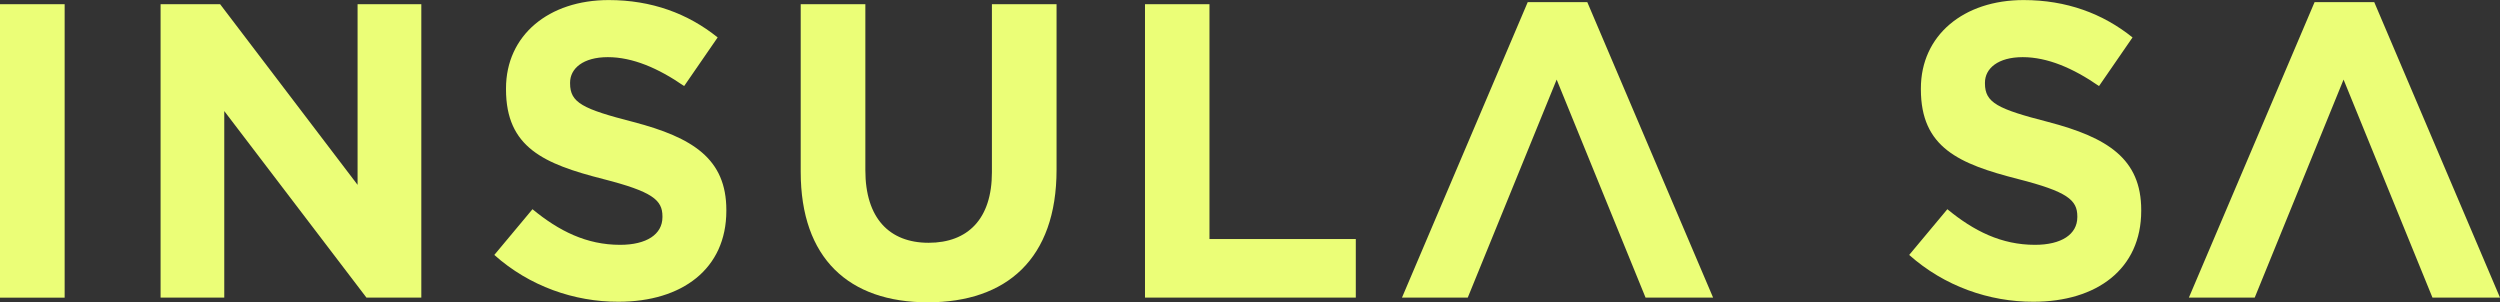
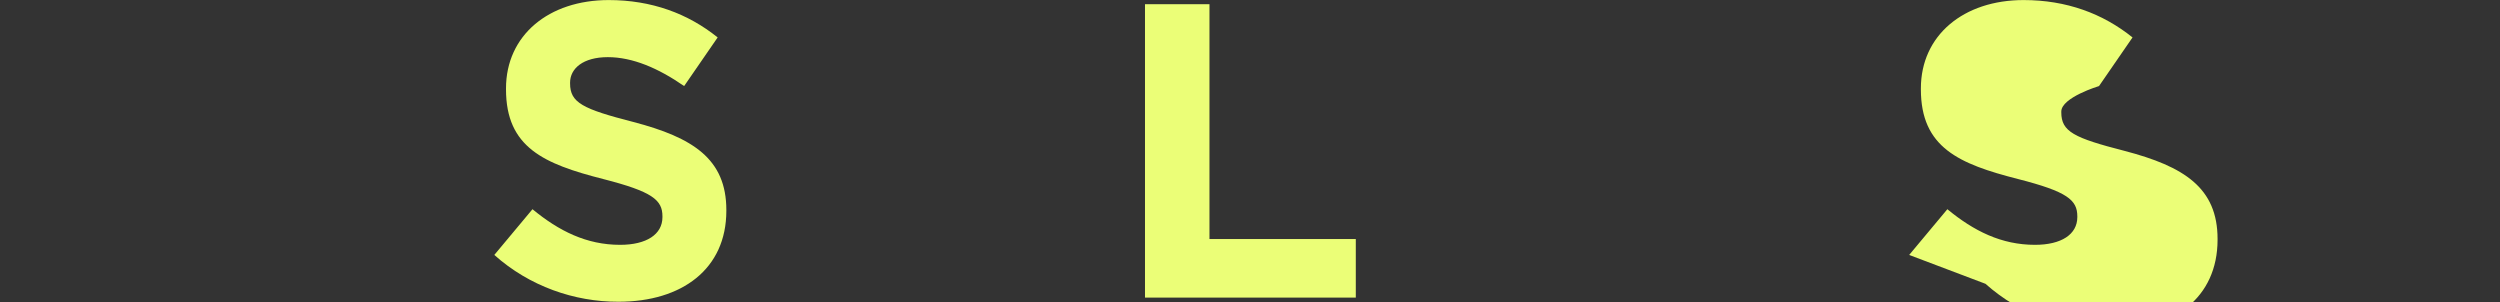
<svg xmlns="http://www.w3.org/2000/svg" id="Calque_1" data-name="Calque 1" viewBox="0 0 440.11 53.21">
  <rect x="0" y="0" width="440.11" height="53.21" fill="#333333" stroke="none" />
  <defs>
    <style>      .cls-1 {        fill: #ebfe77;        stroke-width: 0px;      }    </style>
  </defs>
-   <rect class="cls-1" y=".74" width="11.38" height="51.66" />
-   <polygon class="cls-1" points="62.95 .74 62.95 32.54 38.75 .74 28.27 .74 28.27 52.39 39.48 52.39 39.48 19.55 64.51 52.39 74.17 52.39 74.17 .74 62.95 .74" />
  <g>
    <path class="cls-1" d="M87.02,44.88l6.72-8.05c4.66,3.84,9.52,6.27,15.42,6.27,4.66,0,7.46-1.84,7.46-4.88v-.14c0-2.88-1.78-4.35-10.42-6.56-10.42-2.66-17.12-5.54-17.12-15.79v-.16c0-9.38,7.54-15.56,18.08-15.56,7.54,0,13.95,2.37,19.18,6.58l-5.9,8.56c-4.58-3.17-9.09-5.09-13.44-5.09s-6.64,2-6.64,4.49v.14c0,3.39,2.21,4.49,11.13,6.78,10.48,2.74,16.38,6.5,16.38,15.5v.14c0,10.25-7.82,16.01-18.98,16.01-7.78.02-15.69-2.72-21.88-8.25" />
-     <path class="cls-1" d="M140.96,30.25V.74h11.38v29.23c0,8.42,4.21,12.77,11.13,12.77s11.15-4.21,11.15-12.4V.74h11.38v29.15c0,15.65-8.78,23.33-22.67,23.33s-22.37-7.74-22.37-22.96" />
  </g>
  <polygon class="cls-1" points="201.57 .74 201.57 52.39 238.68 52.39 238.68 42.08 212.92 42.08 212.92 .74 201.57 .74" />
-   <polygon class="cls-1" points="268.95 .37 246.81 52.39 258.39 52.39 274.04 14.01 289.69 52.39 301.58 52.39 279.43 .37 268.95 .37" />
-   <polygon class="cls-1" points="407.47 .37 385.34 52.39 396.93 52.39 412.57 14.01 428.22 52.39 440.11 52.39 417.97 .37 407.47 .37" />
-   <path class="cls-1" d="M336.1,44.88l6.72-8.05c4.66,3.84,9.52,6.27,15.42,6.27,4.66,0,7.46-1.84,7.46-4.88v-.14c0-2.88-1.78-4.35-10.42-6.56-10.42-2.66-17.12-5.54-17.12-15.79v-.16c0-9.38,7.54-15.56,18.08-15.56,7.54,0,13.95,2.37,19.18,6.58l-5.9,8.56c-4.58-3.17-9.09-5.09-13.44-5.09s-6.64,2-6.64,4.49v.14c0,3.39,2.21,4.49,11.13,6.78,10.48,2.74,16.38,6.5,16.38,15.5v.14c0,10.25-7.82,16.01-18.98,16.01-7.76.02-15.67-2.72-21.88-8.25" />
+   <path class="cls-1" d="M336.1,44.88l6.72-8.05c4.66,3.84,9.52,6.27,15.42,6.27,4.66,0,7.46-1.84,7.46-4.88v-.14c0-2.88-1.78-4.35-10.42-6.56-10.42-2.66-17.12-5.54-17.12-15.79v-.16c0-9.38,7.54-15.56,18.08-15.56,7.54,0,13.95,2.37,19.18,6.58l-5.9,8.56s-6.64,2-6.64,4.49v.14c0,3.39,2.21,4.49,11.13,6.78,10.48,2.74,16.38,6.5,16.38,15.5v.14c0,10.25-7.82,16.01-18.98,16.01-7.76.02-15.67-2.72-21.88-8.25" />
</svg>